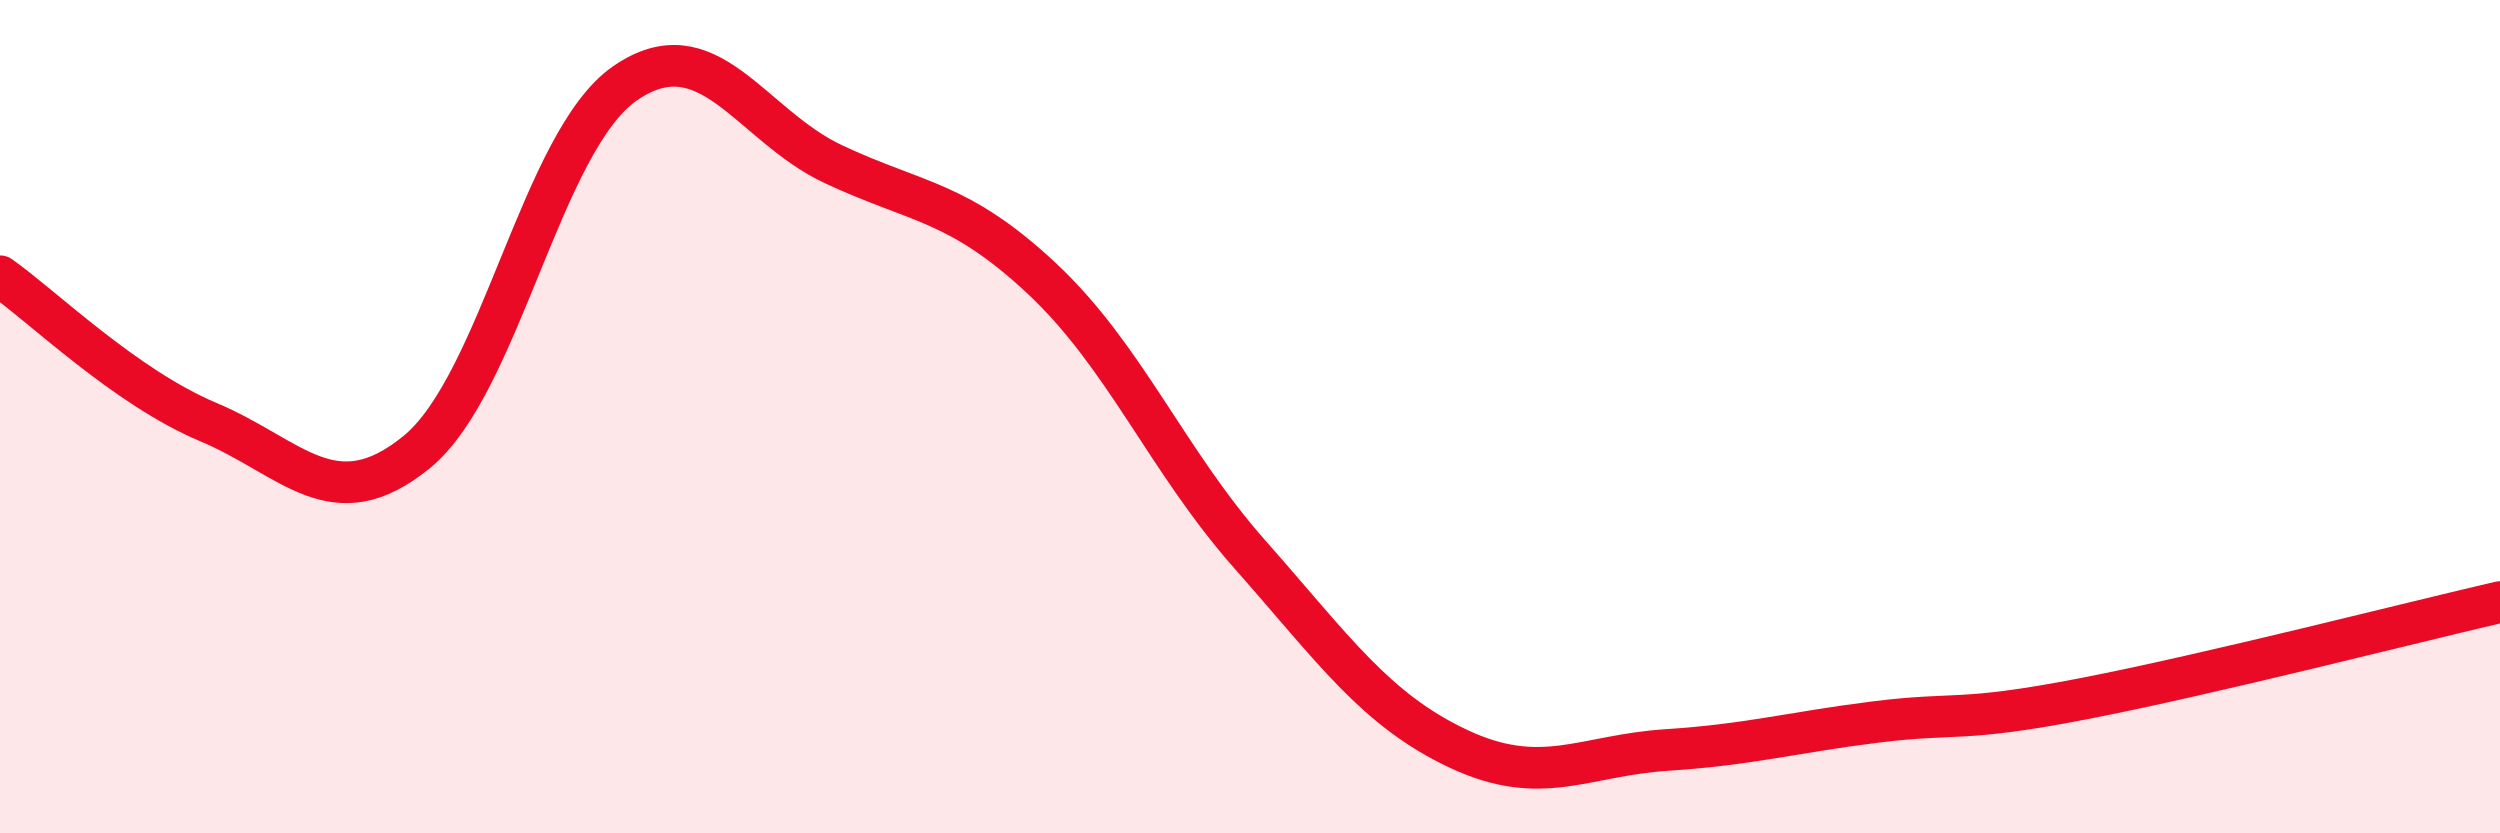
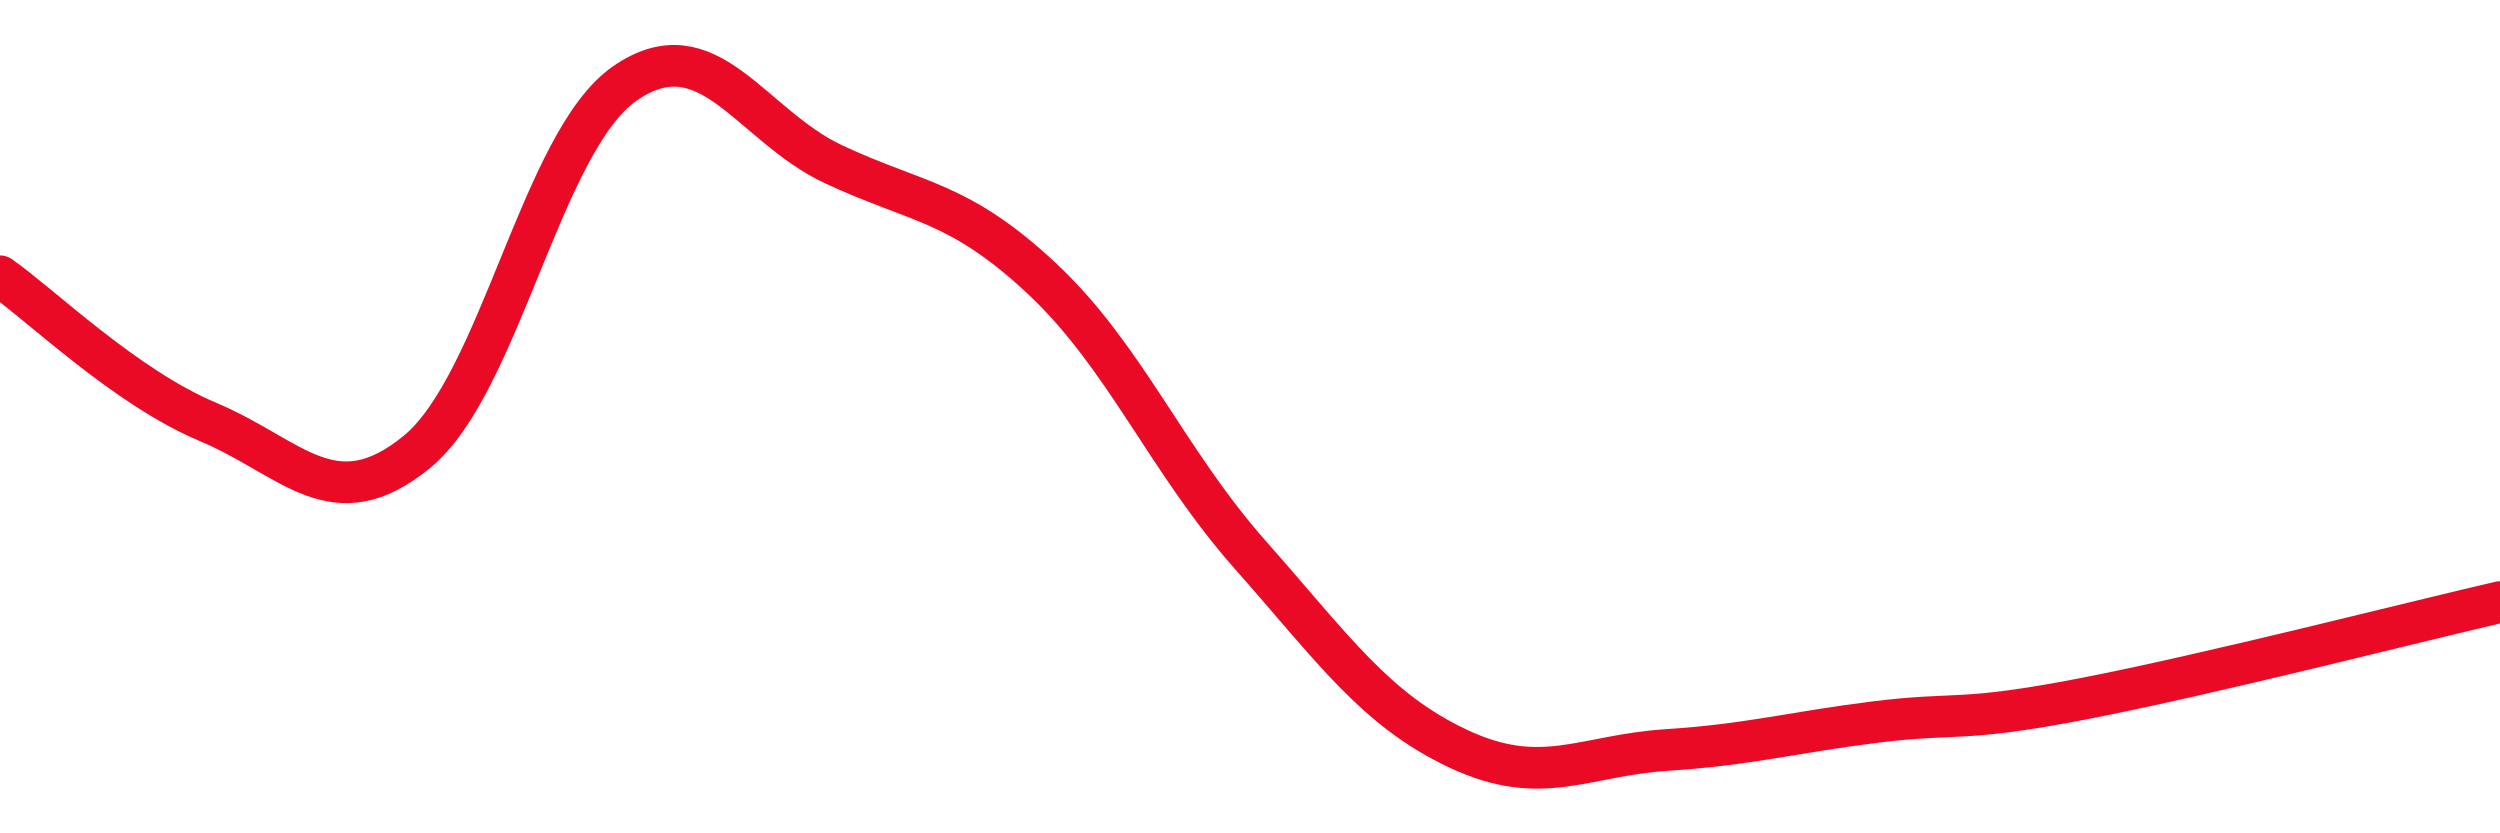
<svg xmlns="http://www.w3.org/2000/svg" width="60" height="20" viewBox="0 0 60 20">
-   <path d="M 0,6.63 C 1,7.33 3,9.29 5,10.13 C 7,10.97 8,12.48 10,10.85 C 12,9.22 13,3.38 15,2 C 17,0.62 18,3 20,3.94 C 22,4.88 23,4.81 25,6.68 C 27,8.55 28,11.05 30,13.31 C 32,15.57 33,17.03 35,17.97 C 37,18.91 38,18.13 40,18 C 42,17.87 43,17.58 45,17.33 C 47,17.08 47,17.35 50,16.77 C 53,16.19 58,14.91 60,14.45L60 20L0 20Z" fill="#EB0A25" opacity="0.1" stroke-linecap="round" stroke-linejoin="round" />
  <path d="M 0,6.63 C 1,7.33 3,9.29 5,10.13 C 7,10.97 8,12.48 10,10.85 C 12,9.22 13,3.38 15,2 C 17,0.62 18,3 20,3.94 C 22,4.88 23,4.81 25,6.68 C 27,8.55 28,11.05 30,13.31 C 32,15.57 33,17.03 35,17.97 C 37,18.91 38,18.13 40,18 C 42,17.87 43,17.58 45,17.33 C 47,17.08 47,17.35 50,16.77 C 53,16.19 58,14.91 60,14.45" stroke="#EB0A25" stroke-width="1" fill="none" stroke-linecap="round" stroke-linejoin="round" />
</svg>